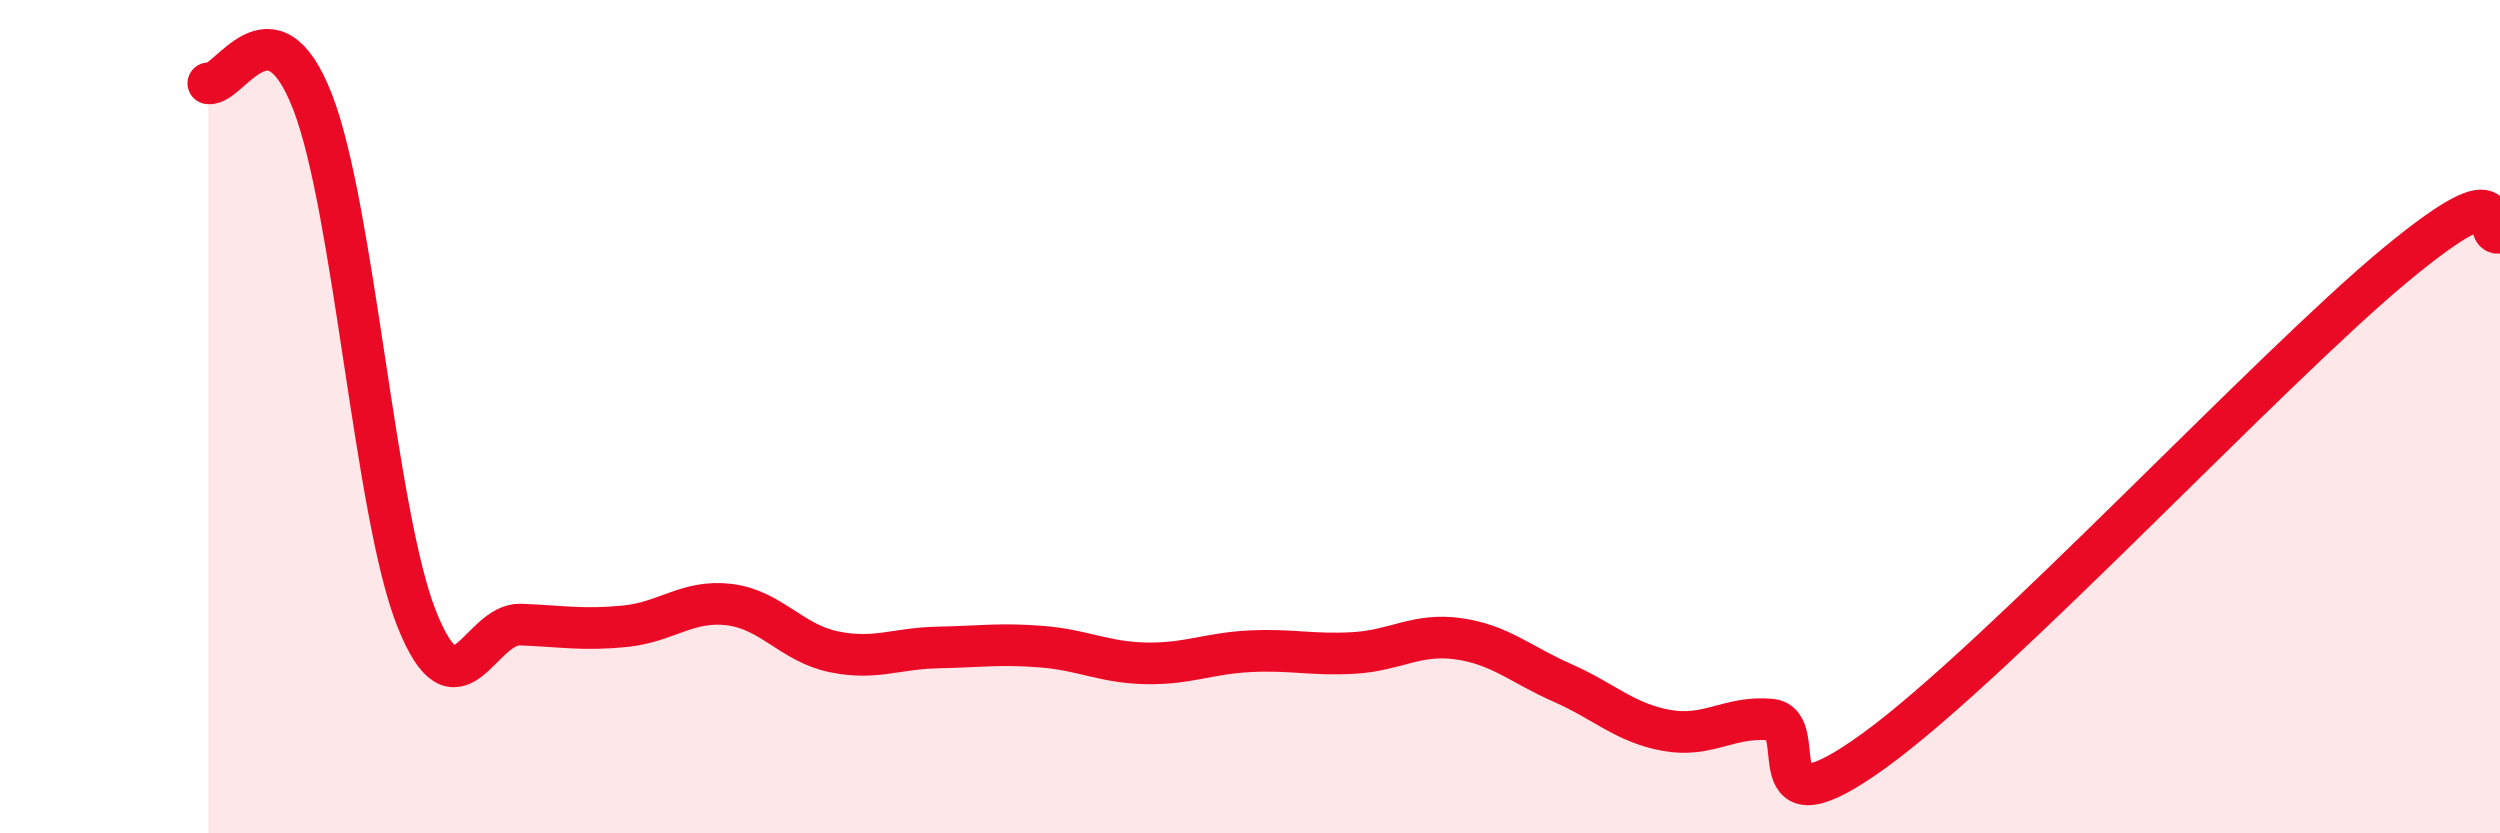
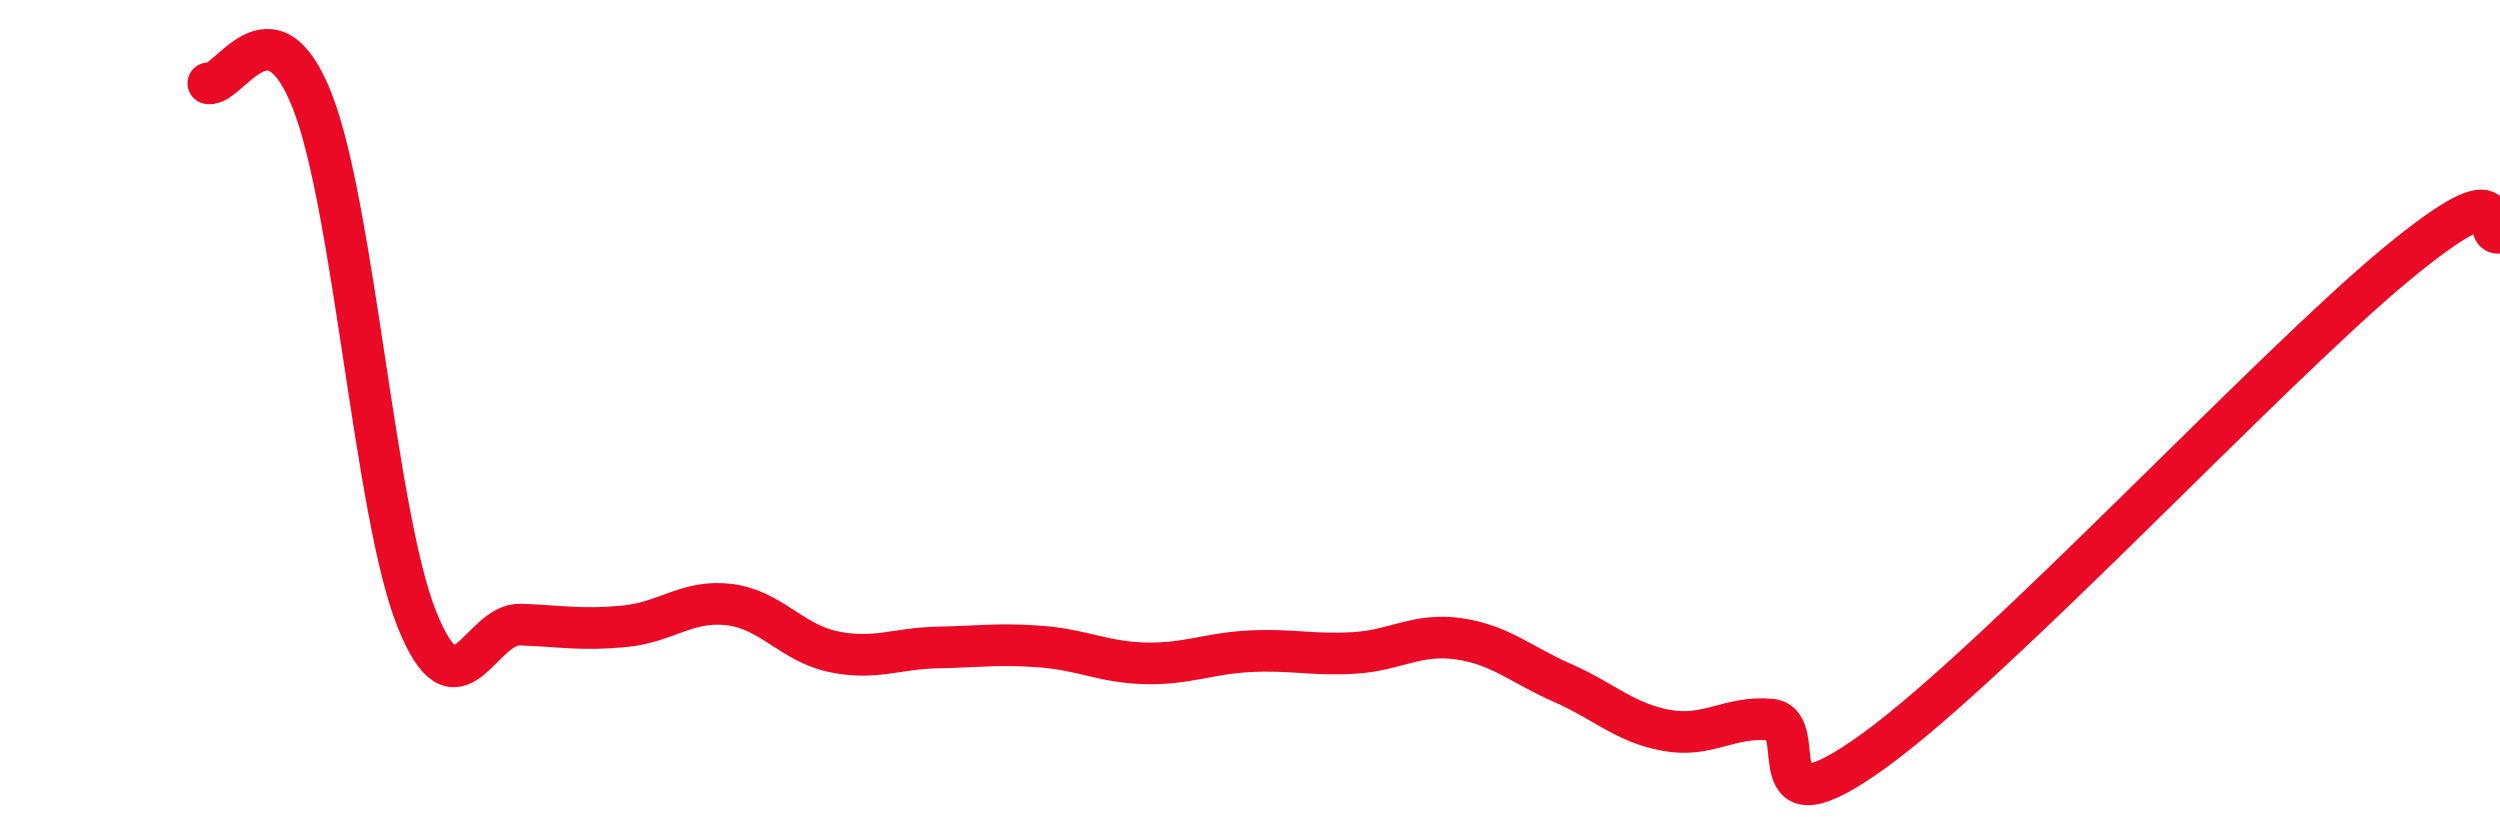
<svg xmlns="http://www.w3.org/2000/svg" width="60" height="20" viewBox="0 0 60 20">
-   <path d="M 5,2 C 5.5,2.09 6.5,-0.13 7.5,2.44 C 8.5,5.01 9,12.34 10,14.85 C 11,17.36 11.5,14.95 12.5,14.99 C 13.5,15.03 14,15.13 15,15.03 C 16,14.93 16.5,14.39 17.5,14.51 C 18.5,14.63 19,15.43 20,15.64 C 21,15.85 21.5,15.56 22.5,15.54 C 23.5,15.52 24,15.44 25,15.52 C 26,15.6 26.5,15.9 27.5,15.92 C 28.5,15.94 29,15.68 30,15.63 C 31,15.58 31.5,15.73 32.5,15.67 C 33.5,15.61 34,15.19 35,15.33 C 36,15.47 36.5,15.95 37.5,16.39 C 38.5,16.83 39,17.35 40,17.53 C 41,17.71 41.5,17.18 42.5,17.27 C 43.5,17.36 42,20.18 45,18 C 48,15.82 54.5,8.83 57.5,6.35 C 60.5,3.87 59.5,5.73 60,5.58L60 20L5 20Z" fill="#EB0A25" opacity="0.1" stroke-linecap="round" stroke-linejoin="round" />
  <path d="M 5,2 C 5.5,2.09 6.5,-0.13 7.5,2.44 C 8.5,5.01 9,12.34 10,14.85 C 11,17.36 11.5,14.95 12.5,14.99 C 13.5,15.03 14,15.13 15,15.03 C 16,14.93 16.5,14.39 17.5,14.51 C 18.5,14.63 19,15.43 20,15.64 C 21,15.85 21.5,15.56 22.5,15.54 C 23.5,15.52 24,15.44 25,15.52 C 26,15.6 26.5,15.9 27.5,15.92 C 28.5,15.94 29,15.68 30,15.63 C 31,15.58 31.5,15.73 32.5,15.67 C 33.5,15.61 34,15.19 35,15.33 C 36,15.47 36.5,15.95 37.5,16.39 C 38.5,16.83 39,17.35 40,17.53 C 41,17.71 41.5,17.18 42.5,17.27 C 43.5,17.36 42,20.18 45,18 C 48,15.82 54.5,8.83 57.5,6.35 C 60.5,3.87 59.5,5.73 60,5.58" stroke="#EB0A25" stroke-width="1" fill="none" stroke-linecap="round" stroke-linejoin="round" />
</svg>